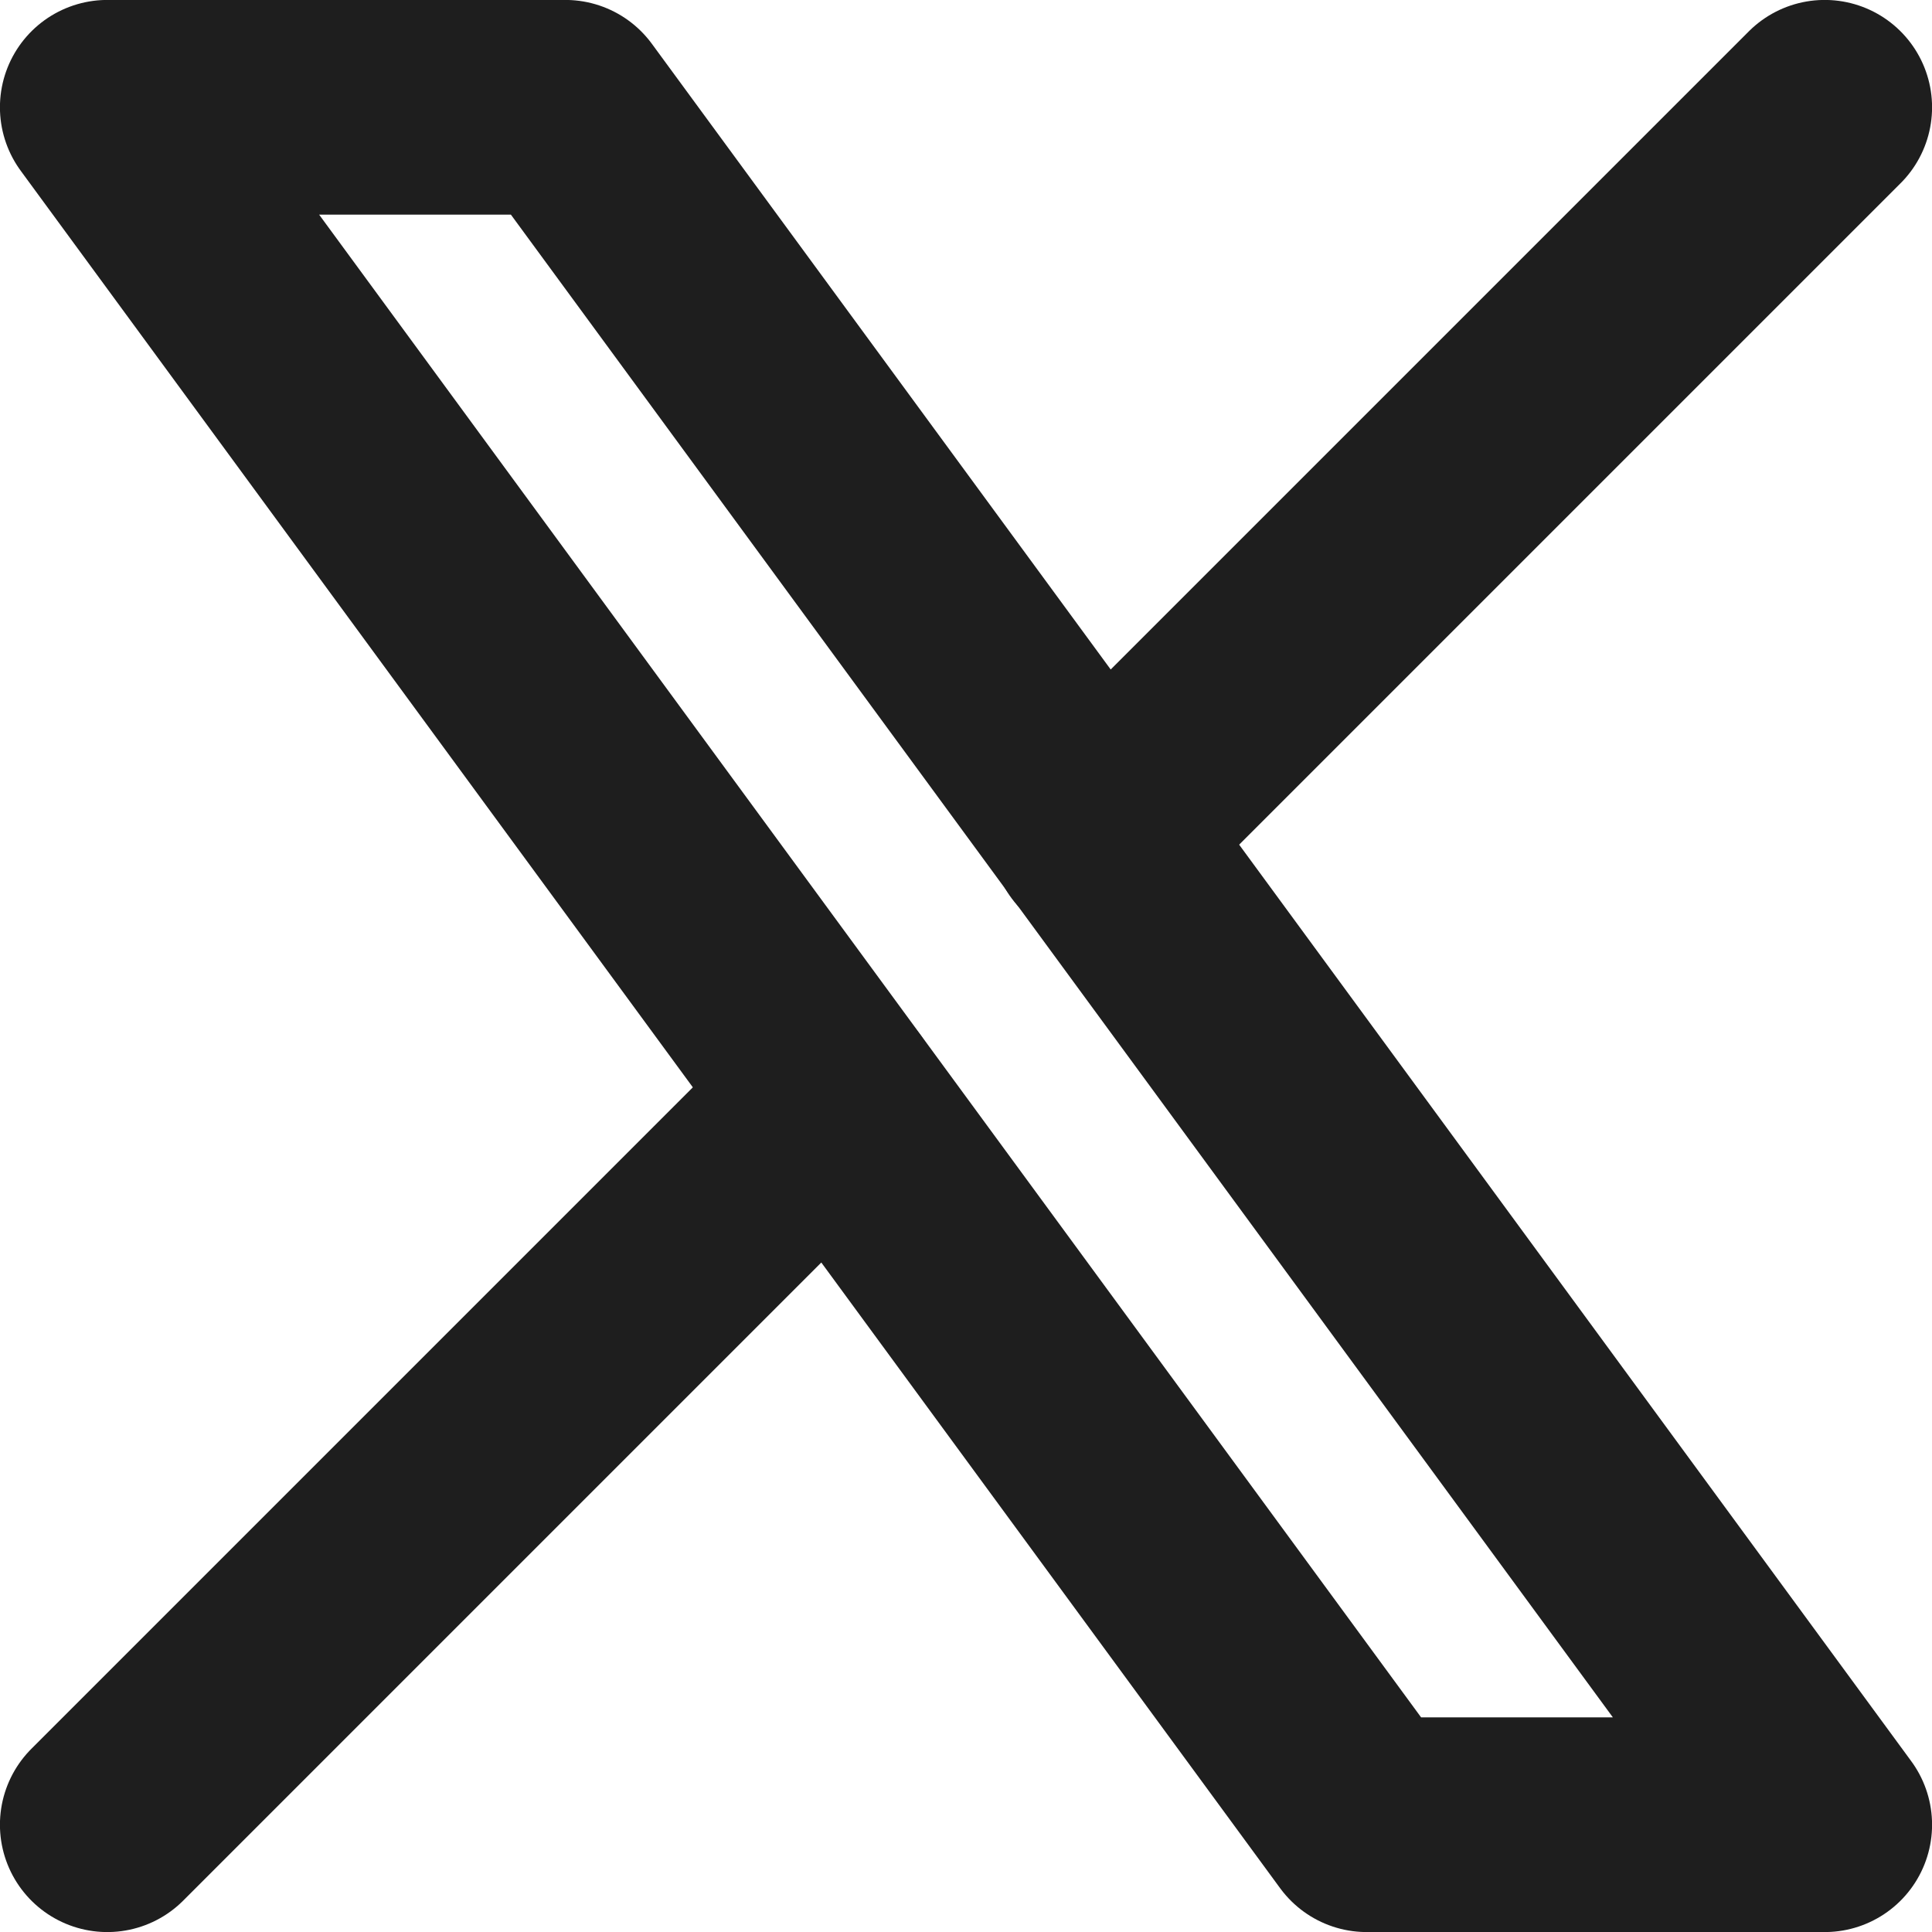
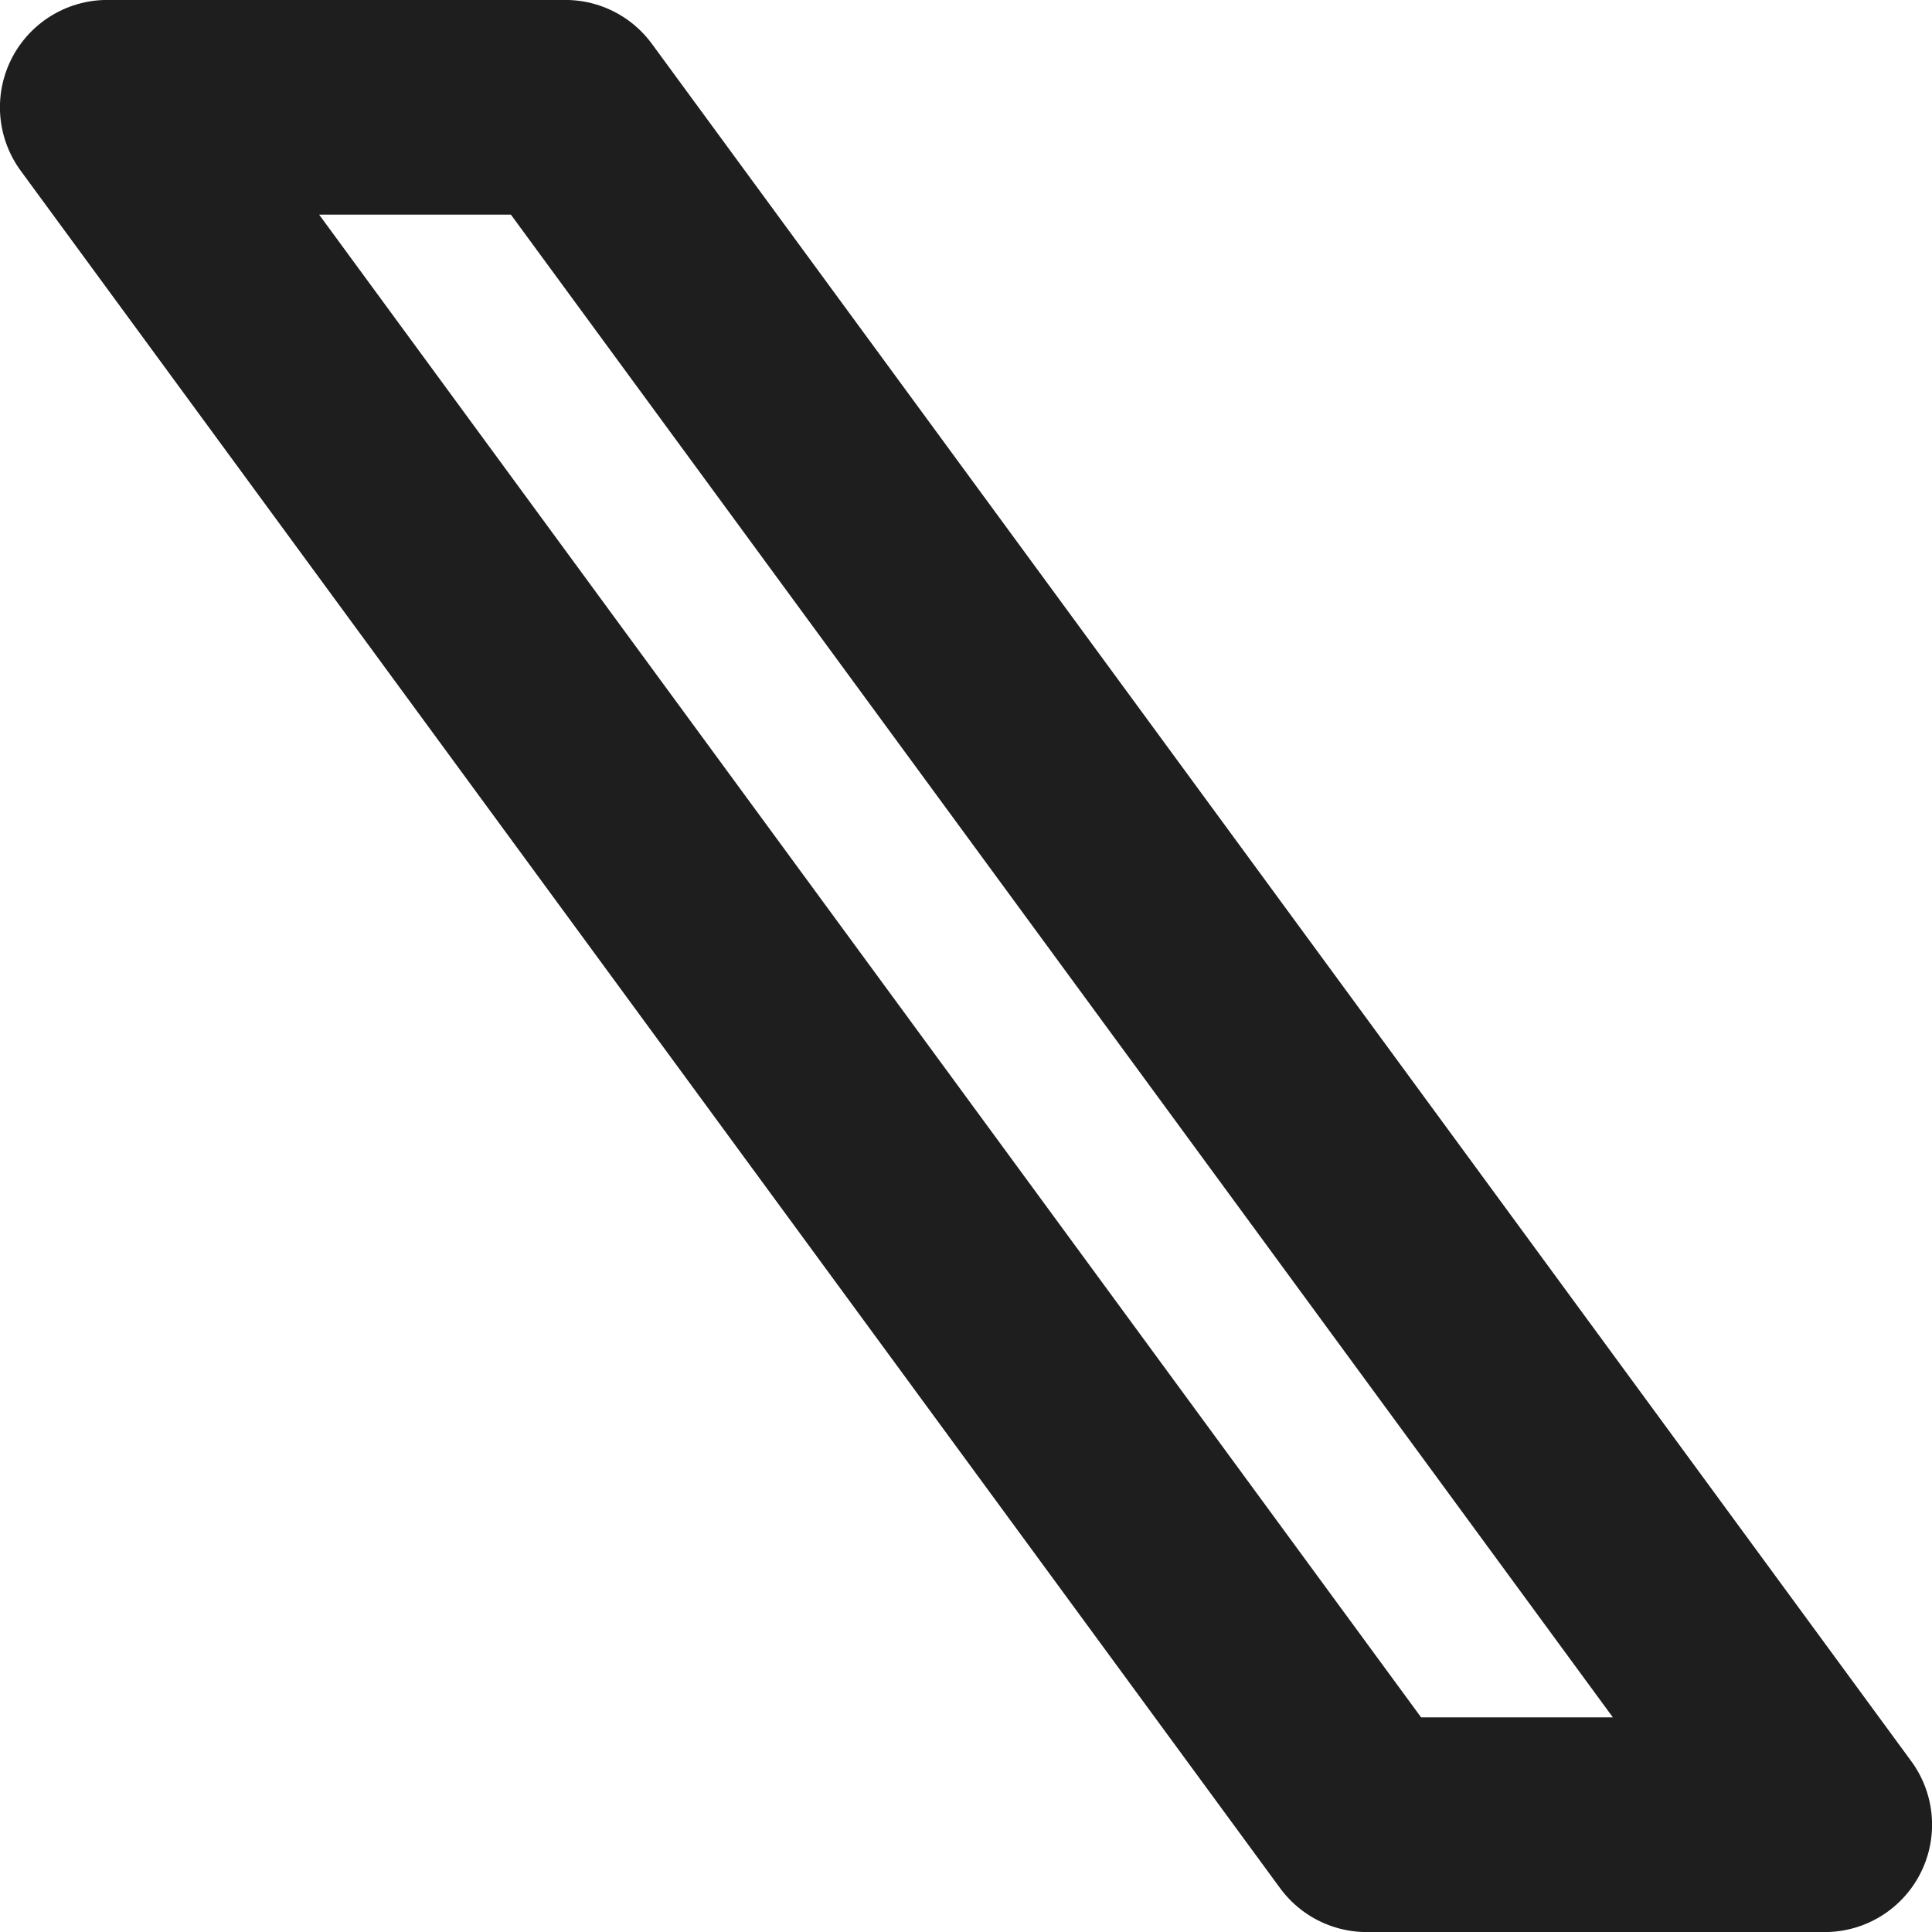
<svg xmlns="http://www.w3.org/2000/svg" width="15" height="15" viewBox="0 0 15 15" fill="none">
-   <path d="M0.833 0.833L10.611 14.167H14.167L4.389 0.833H0.833Z" stroke="#1E1E1E" stroke-width="1.667" stroke-linecap="round" stroke-linejoin="round" />
-   <path d="M0.833 14.167L6.473 8.527M8.523 6.477L14.167 0.833" stroke="#1E1E1E" stroke-width="1.667" stroke-linecap="round" stroke-linejoin="round" />
+   <path d="M0.833 0.833L10.611 14.167H14.167L4.389 0.833Z" stroke="#1E1E1E" stroke-width="1.667" stroke-linecap="round" stroke-linejoin="round" />
</svg>